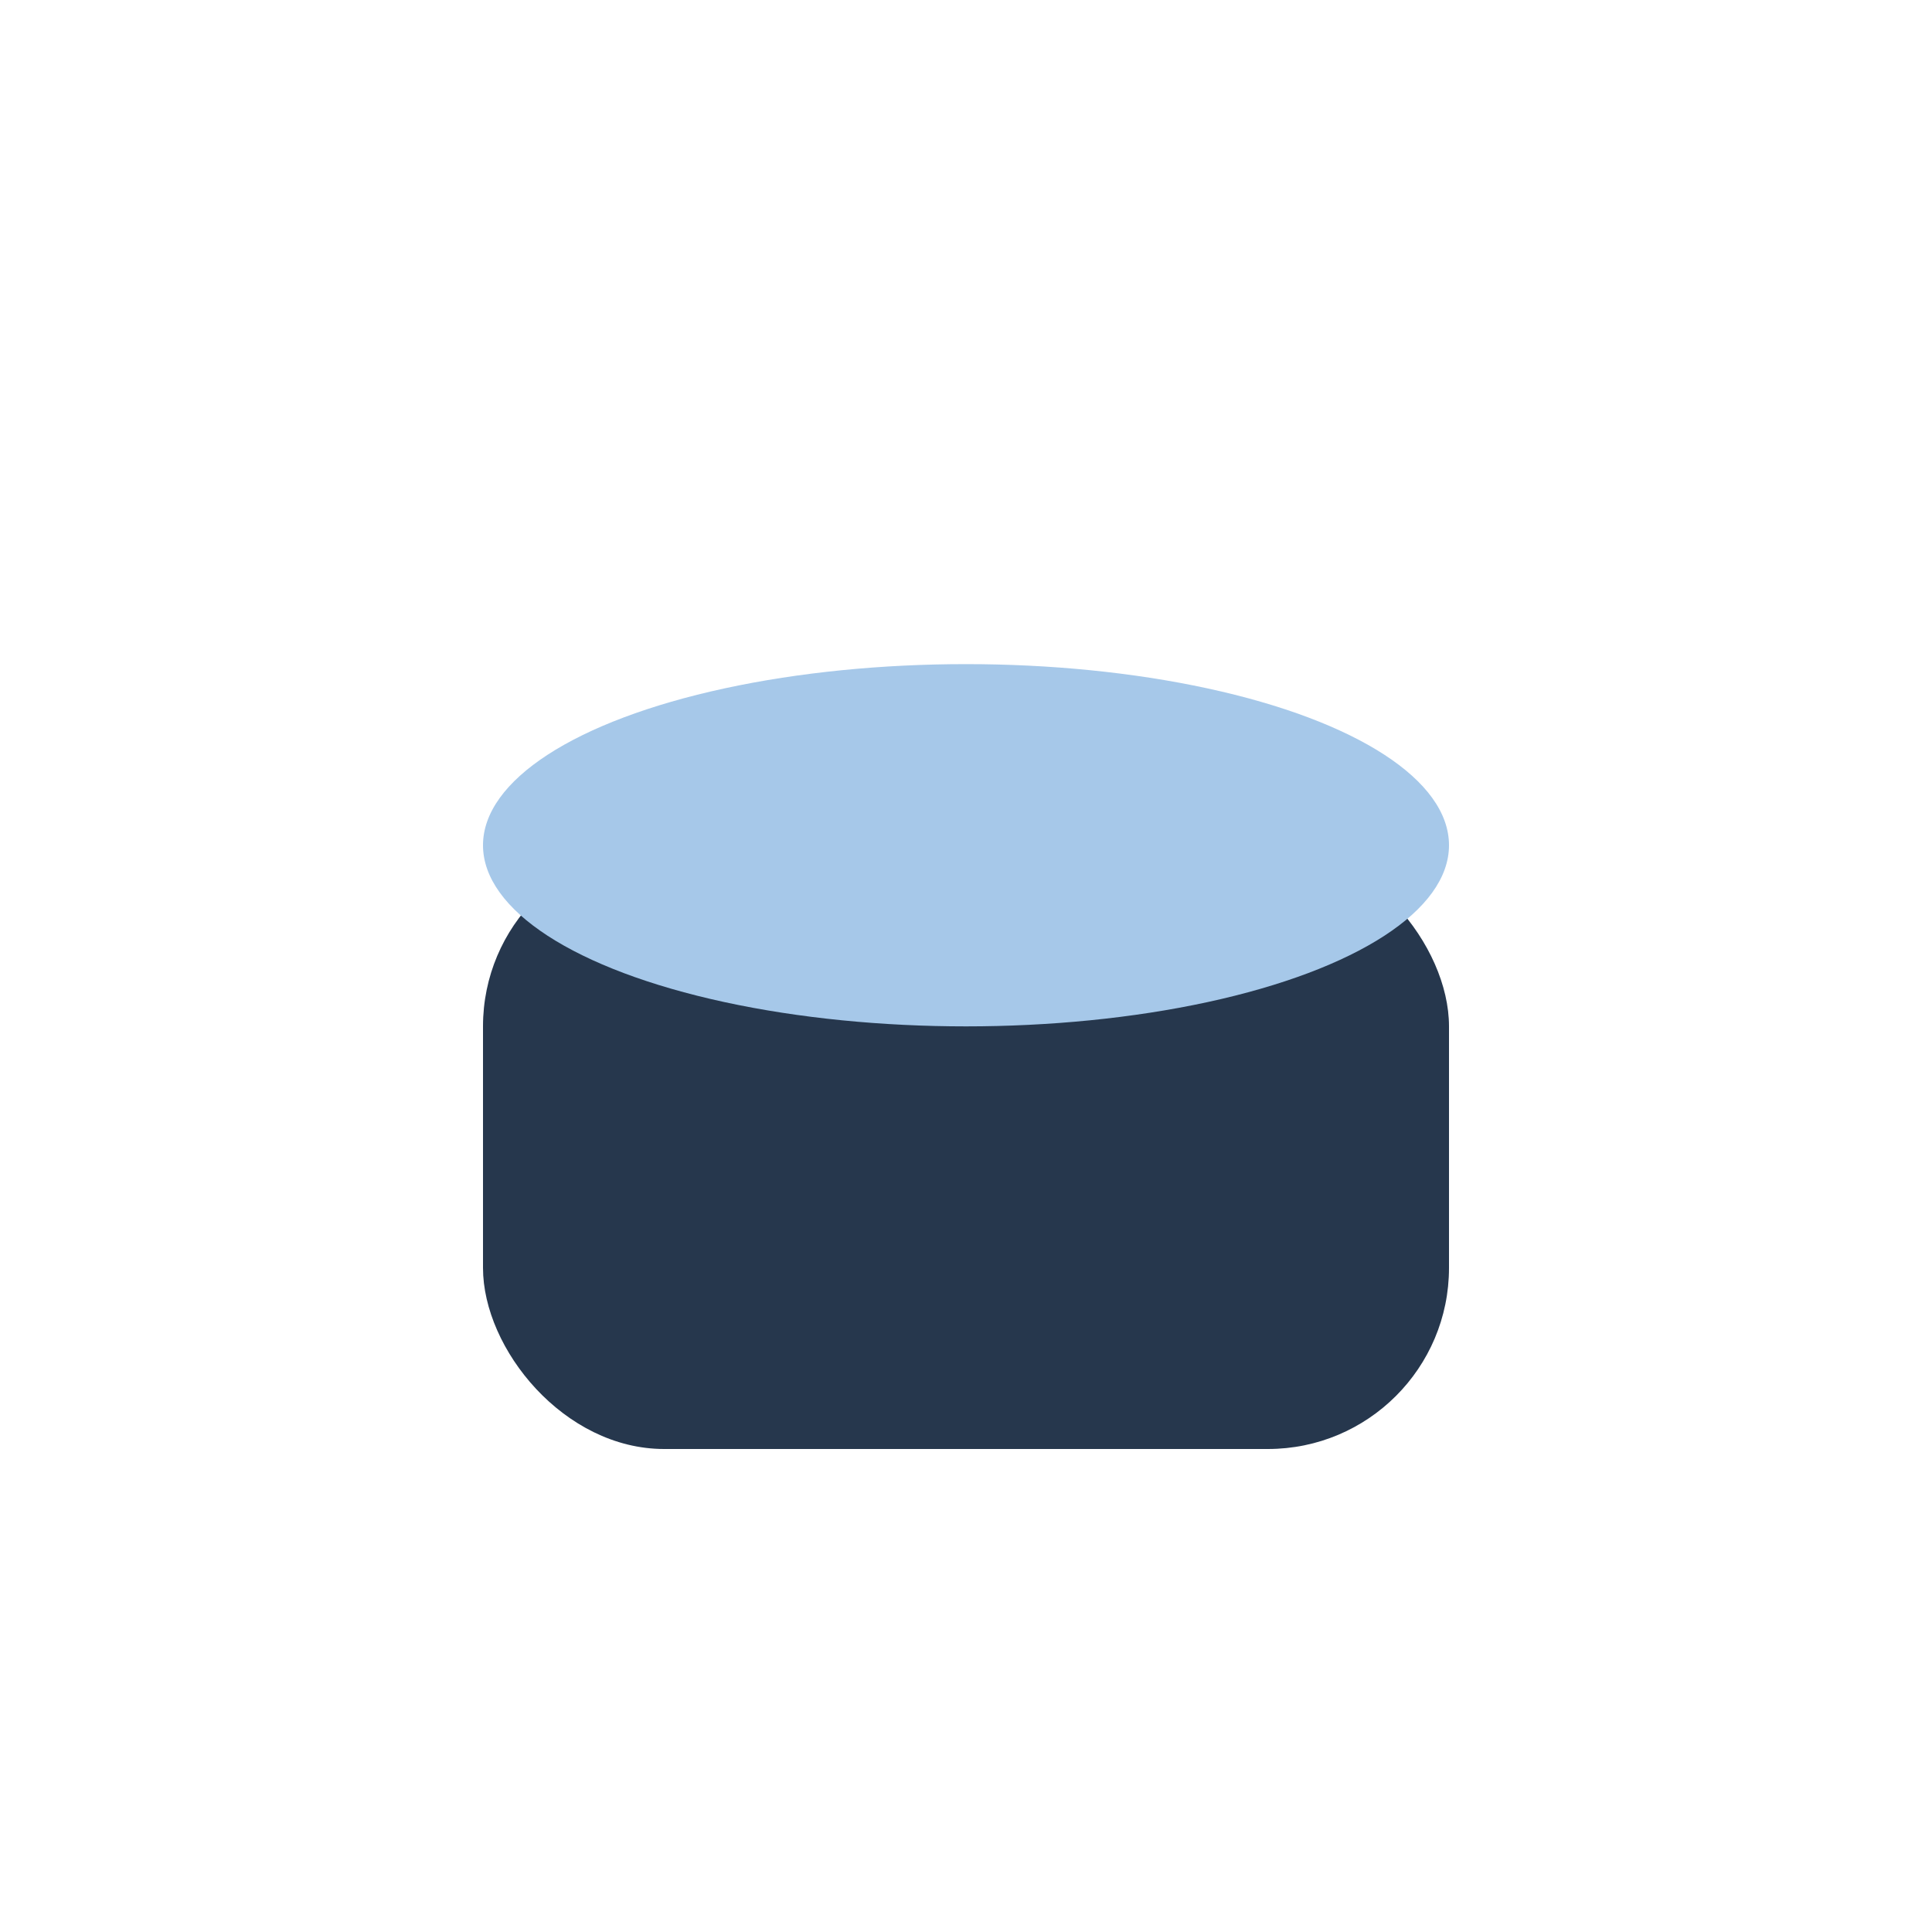
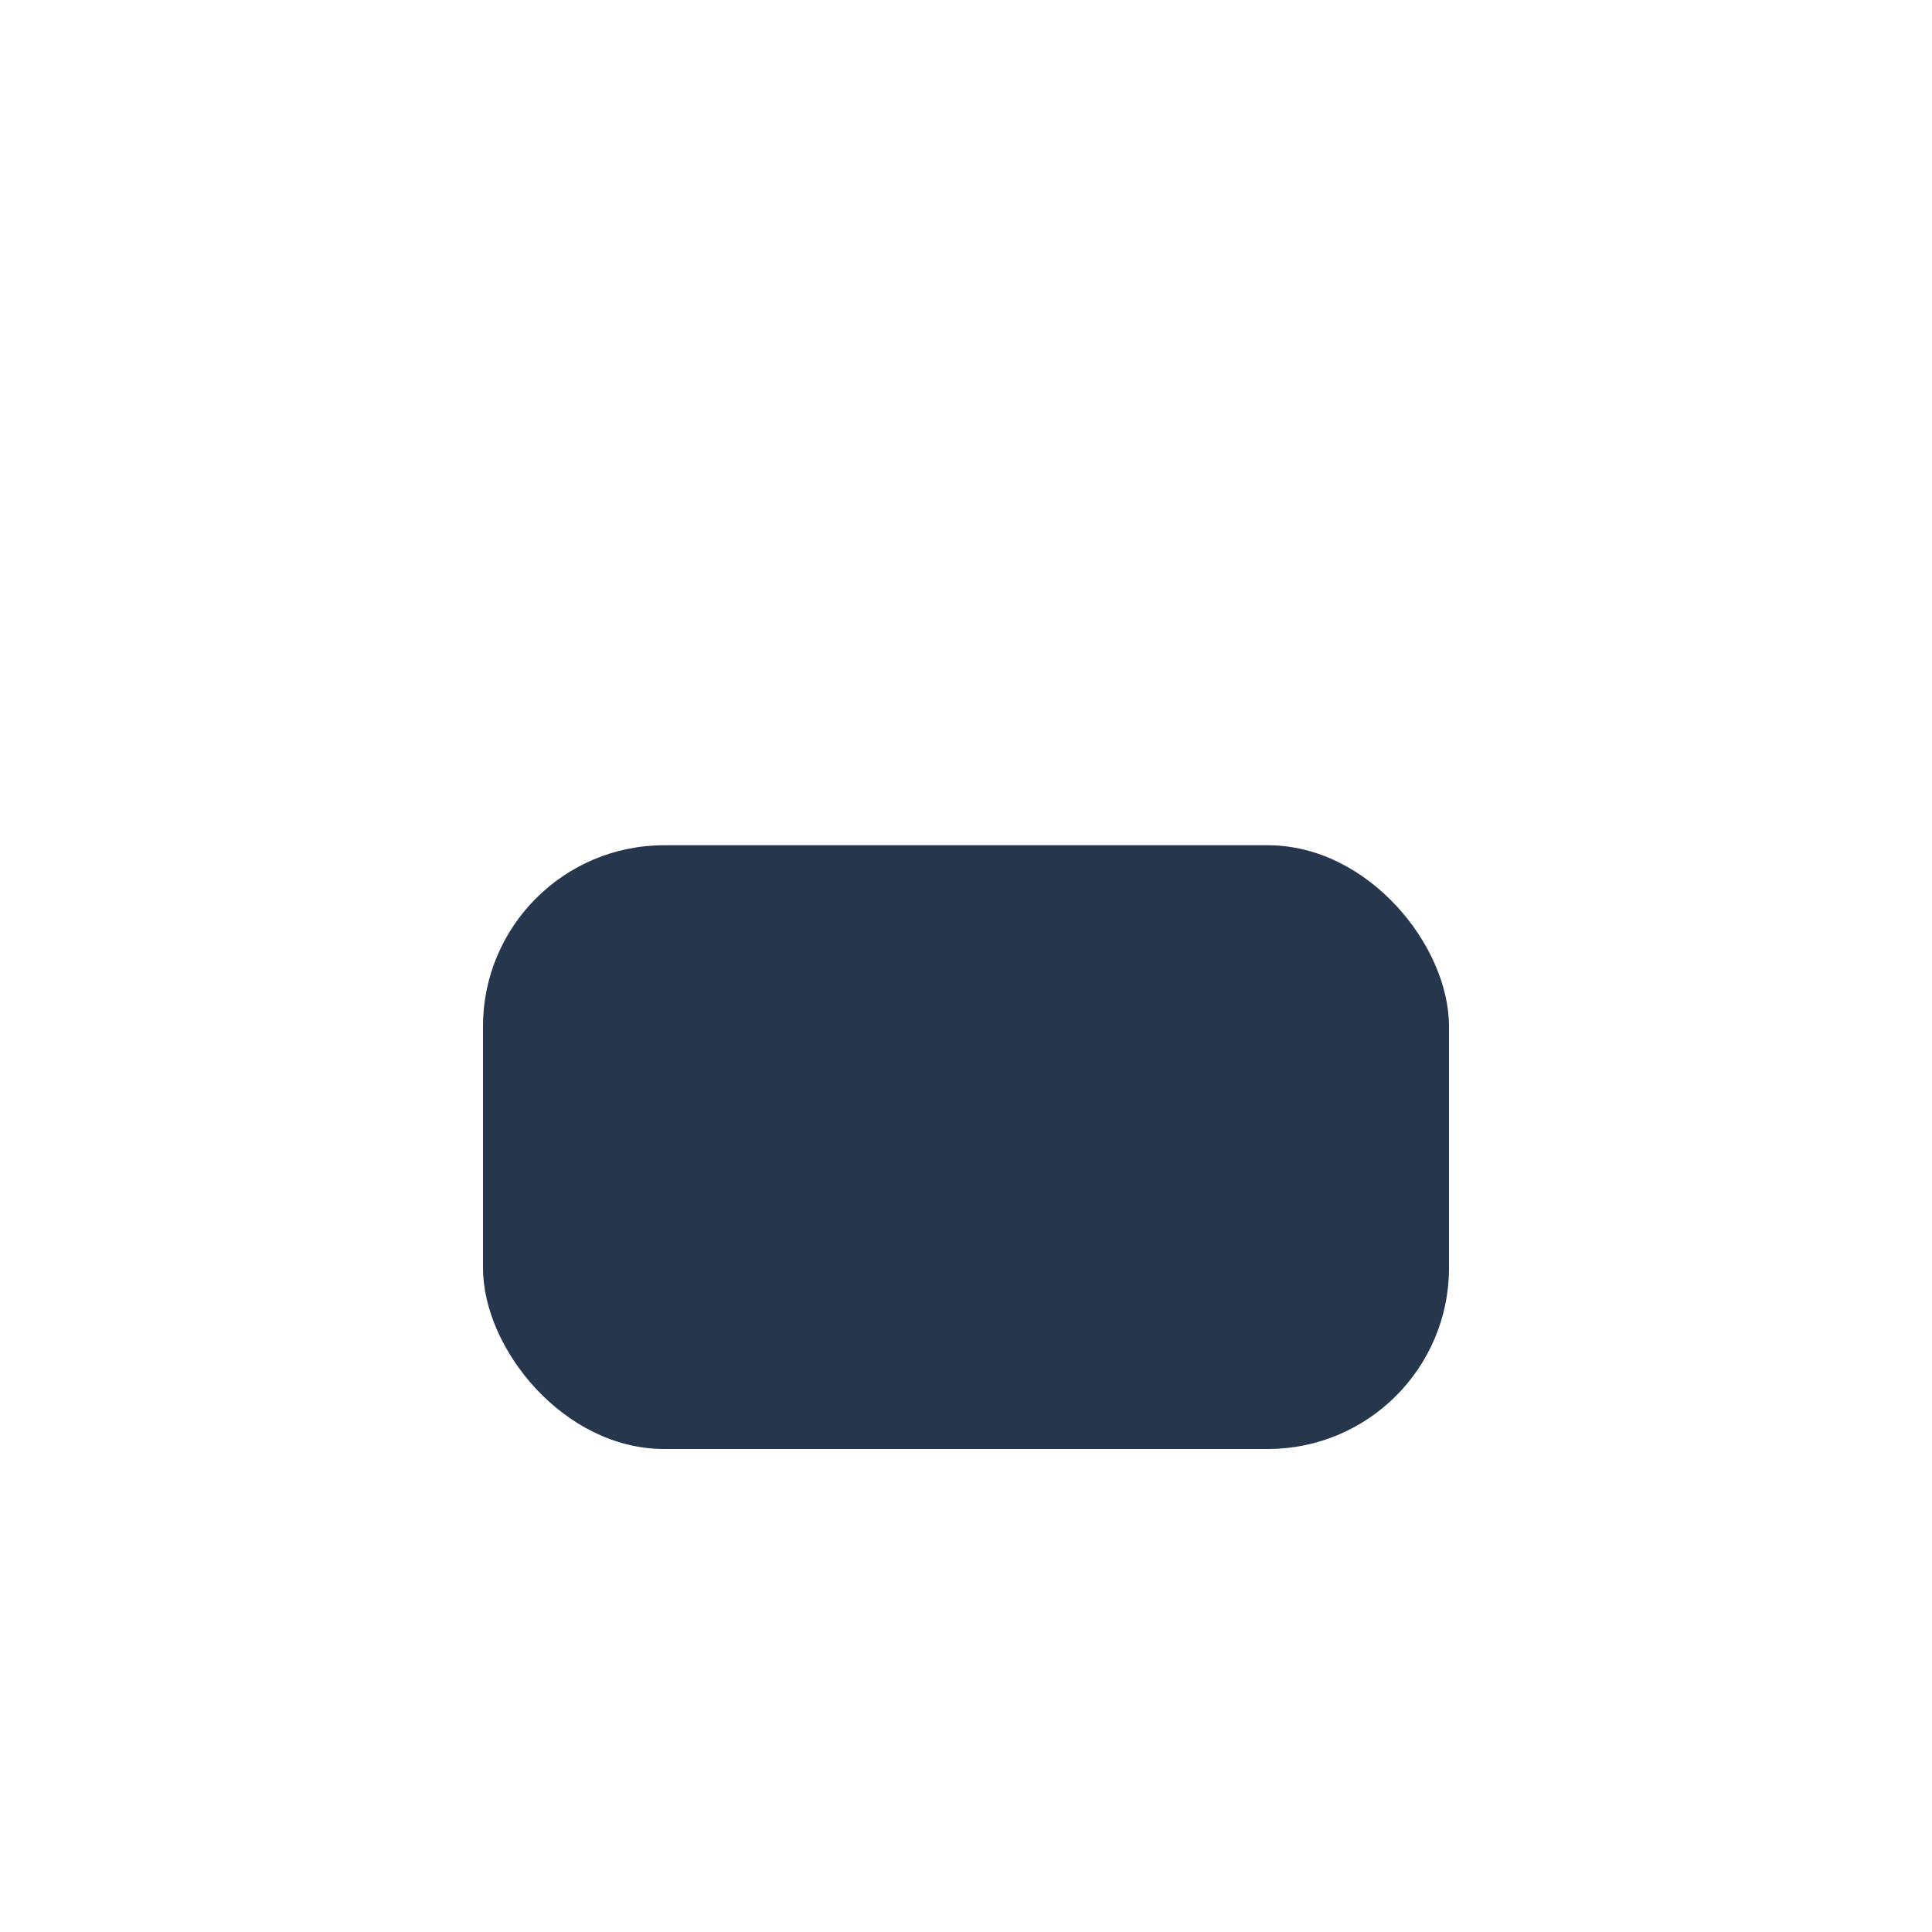
<svg xmlns="http://www.w3.org/2000/svg" width="32" height="32" viewBox="0 0 32 32">
  <rect x="8" y="14" width="16" height="10" rx="3" fill="#26374D" />
-   <ellipse cx="16" cy="14" rx="8" ry="3" fill="#A6C8E9" />
</svg>